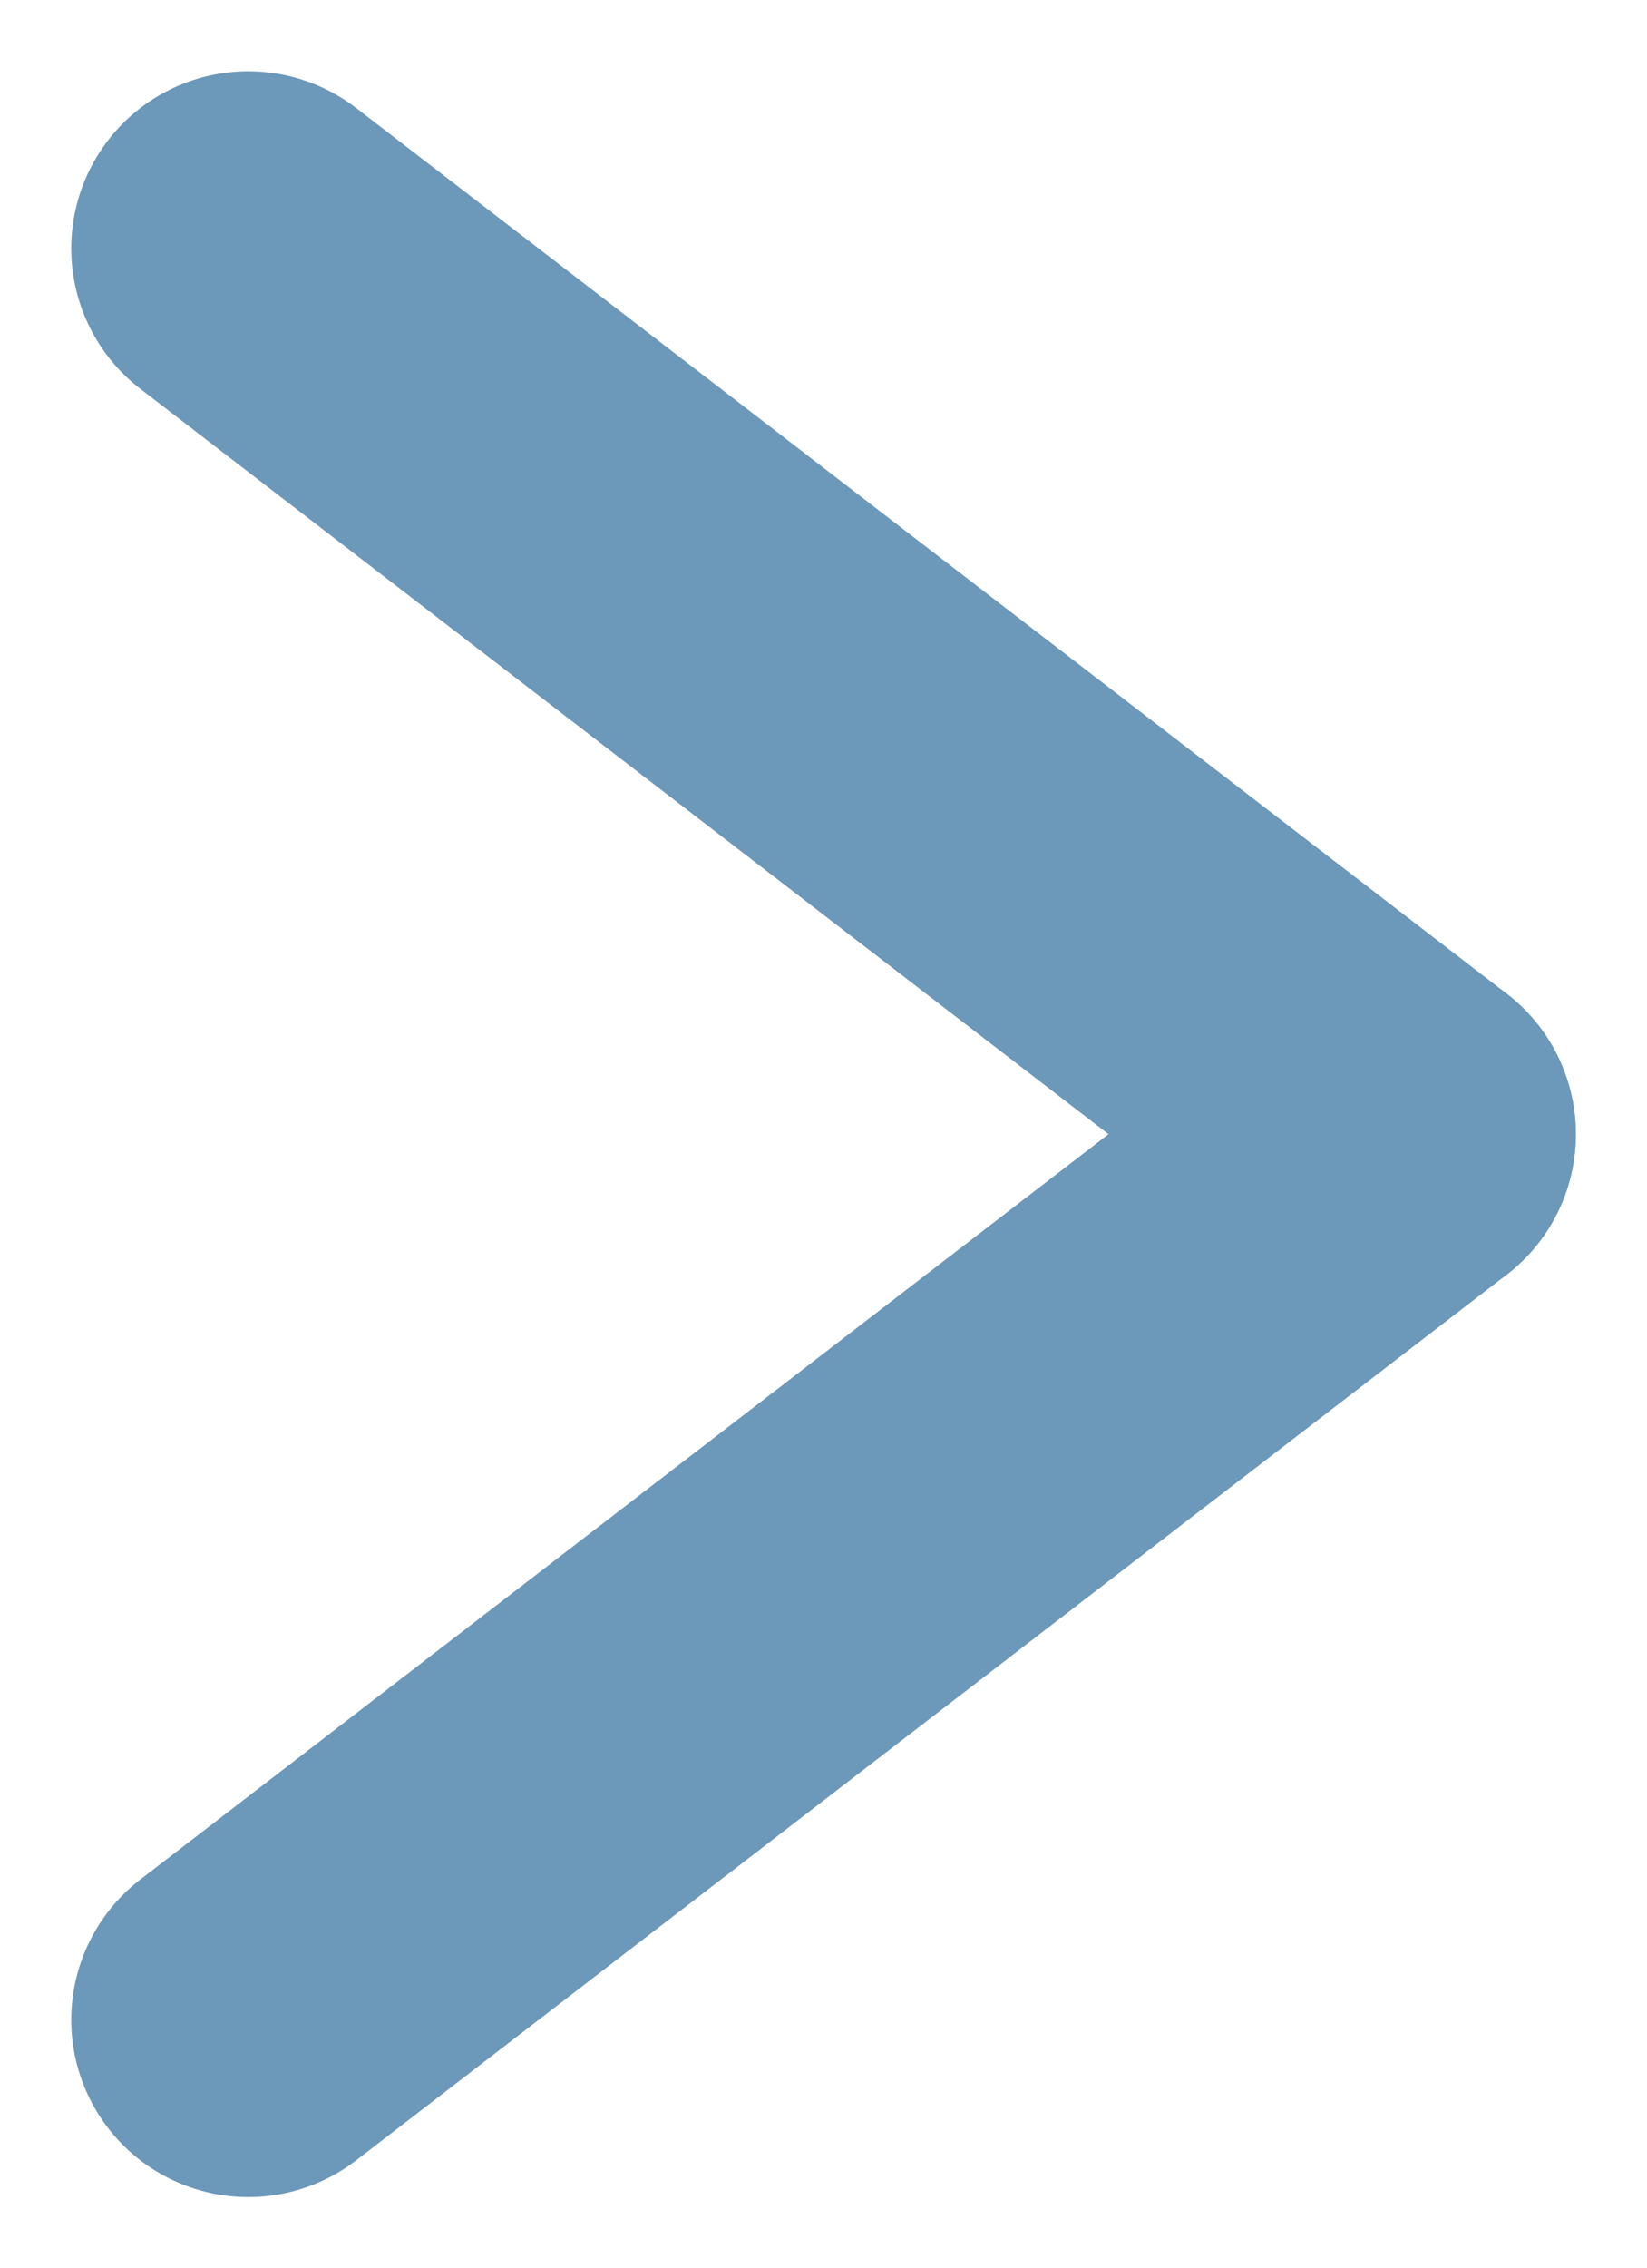
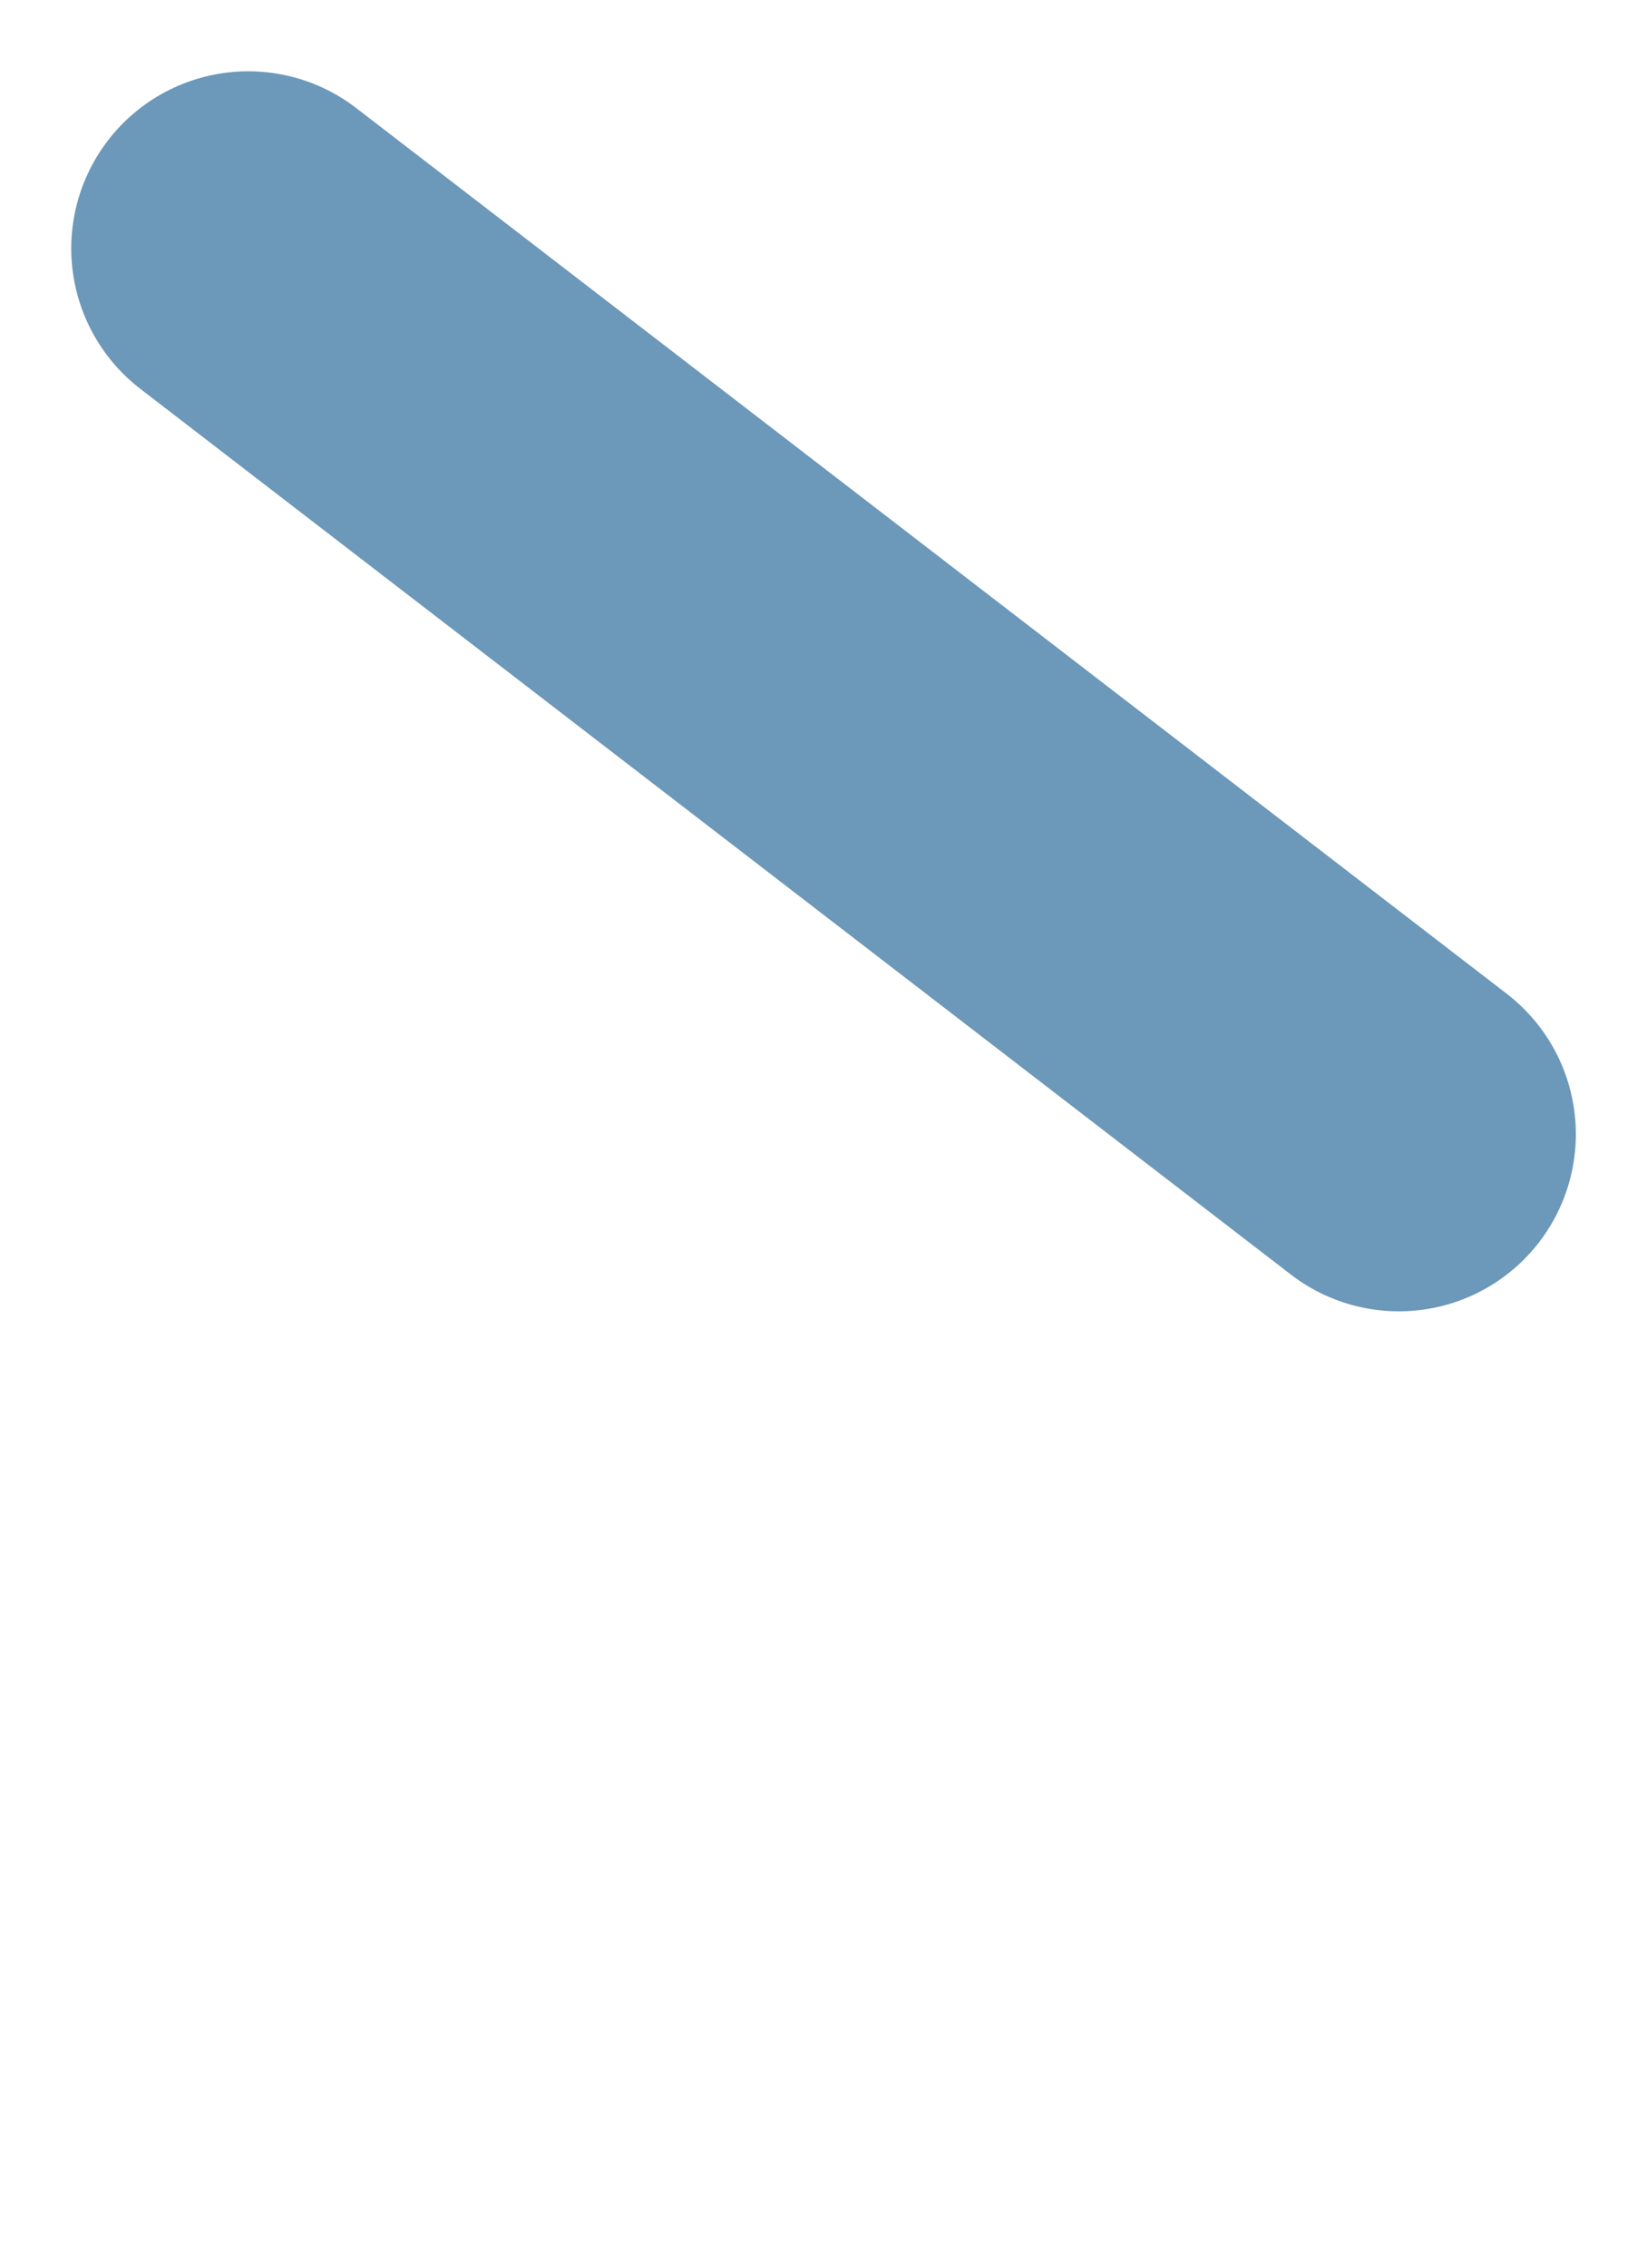
<svg xmlns="http://www.w3.org/2000/svg" width="18.609" height="25.609" viewBox="0 0 18.609 25.609">
  <g id="Group_2739" data-name="Group 2739" transform="translate(-141.195 2.805)">
    <line id="Line_48" data-name="Line 48" x2="13" y2="10" transform="translate(144)" fill="none" stroke="#6c98b9" stroke-linecap="round" stroke-width="4" />
-     <line id="Line_49" data-name="Line 49" y1="10" x2="13" transform="translate(144 10)" fill="none" stroke="#6c98b9" stroke-linecap="round" stroke-width="4" />
  </g>
</svg>